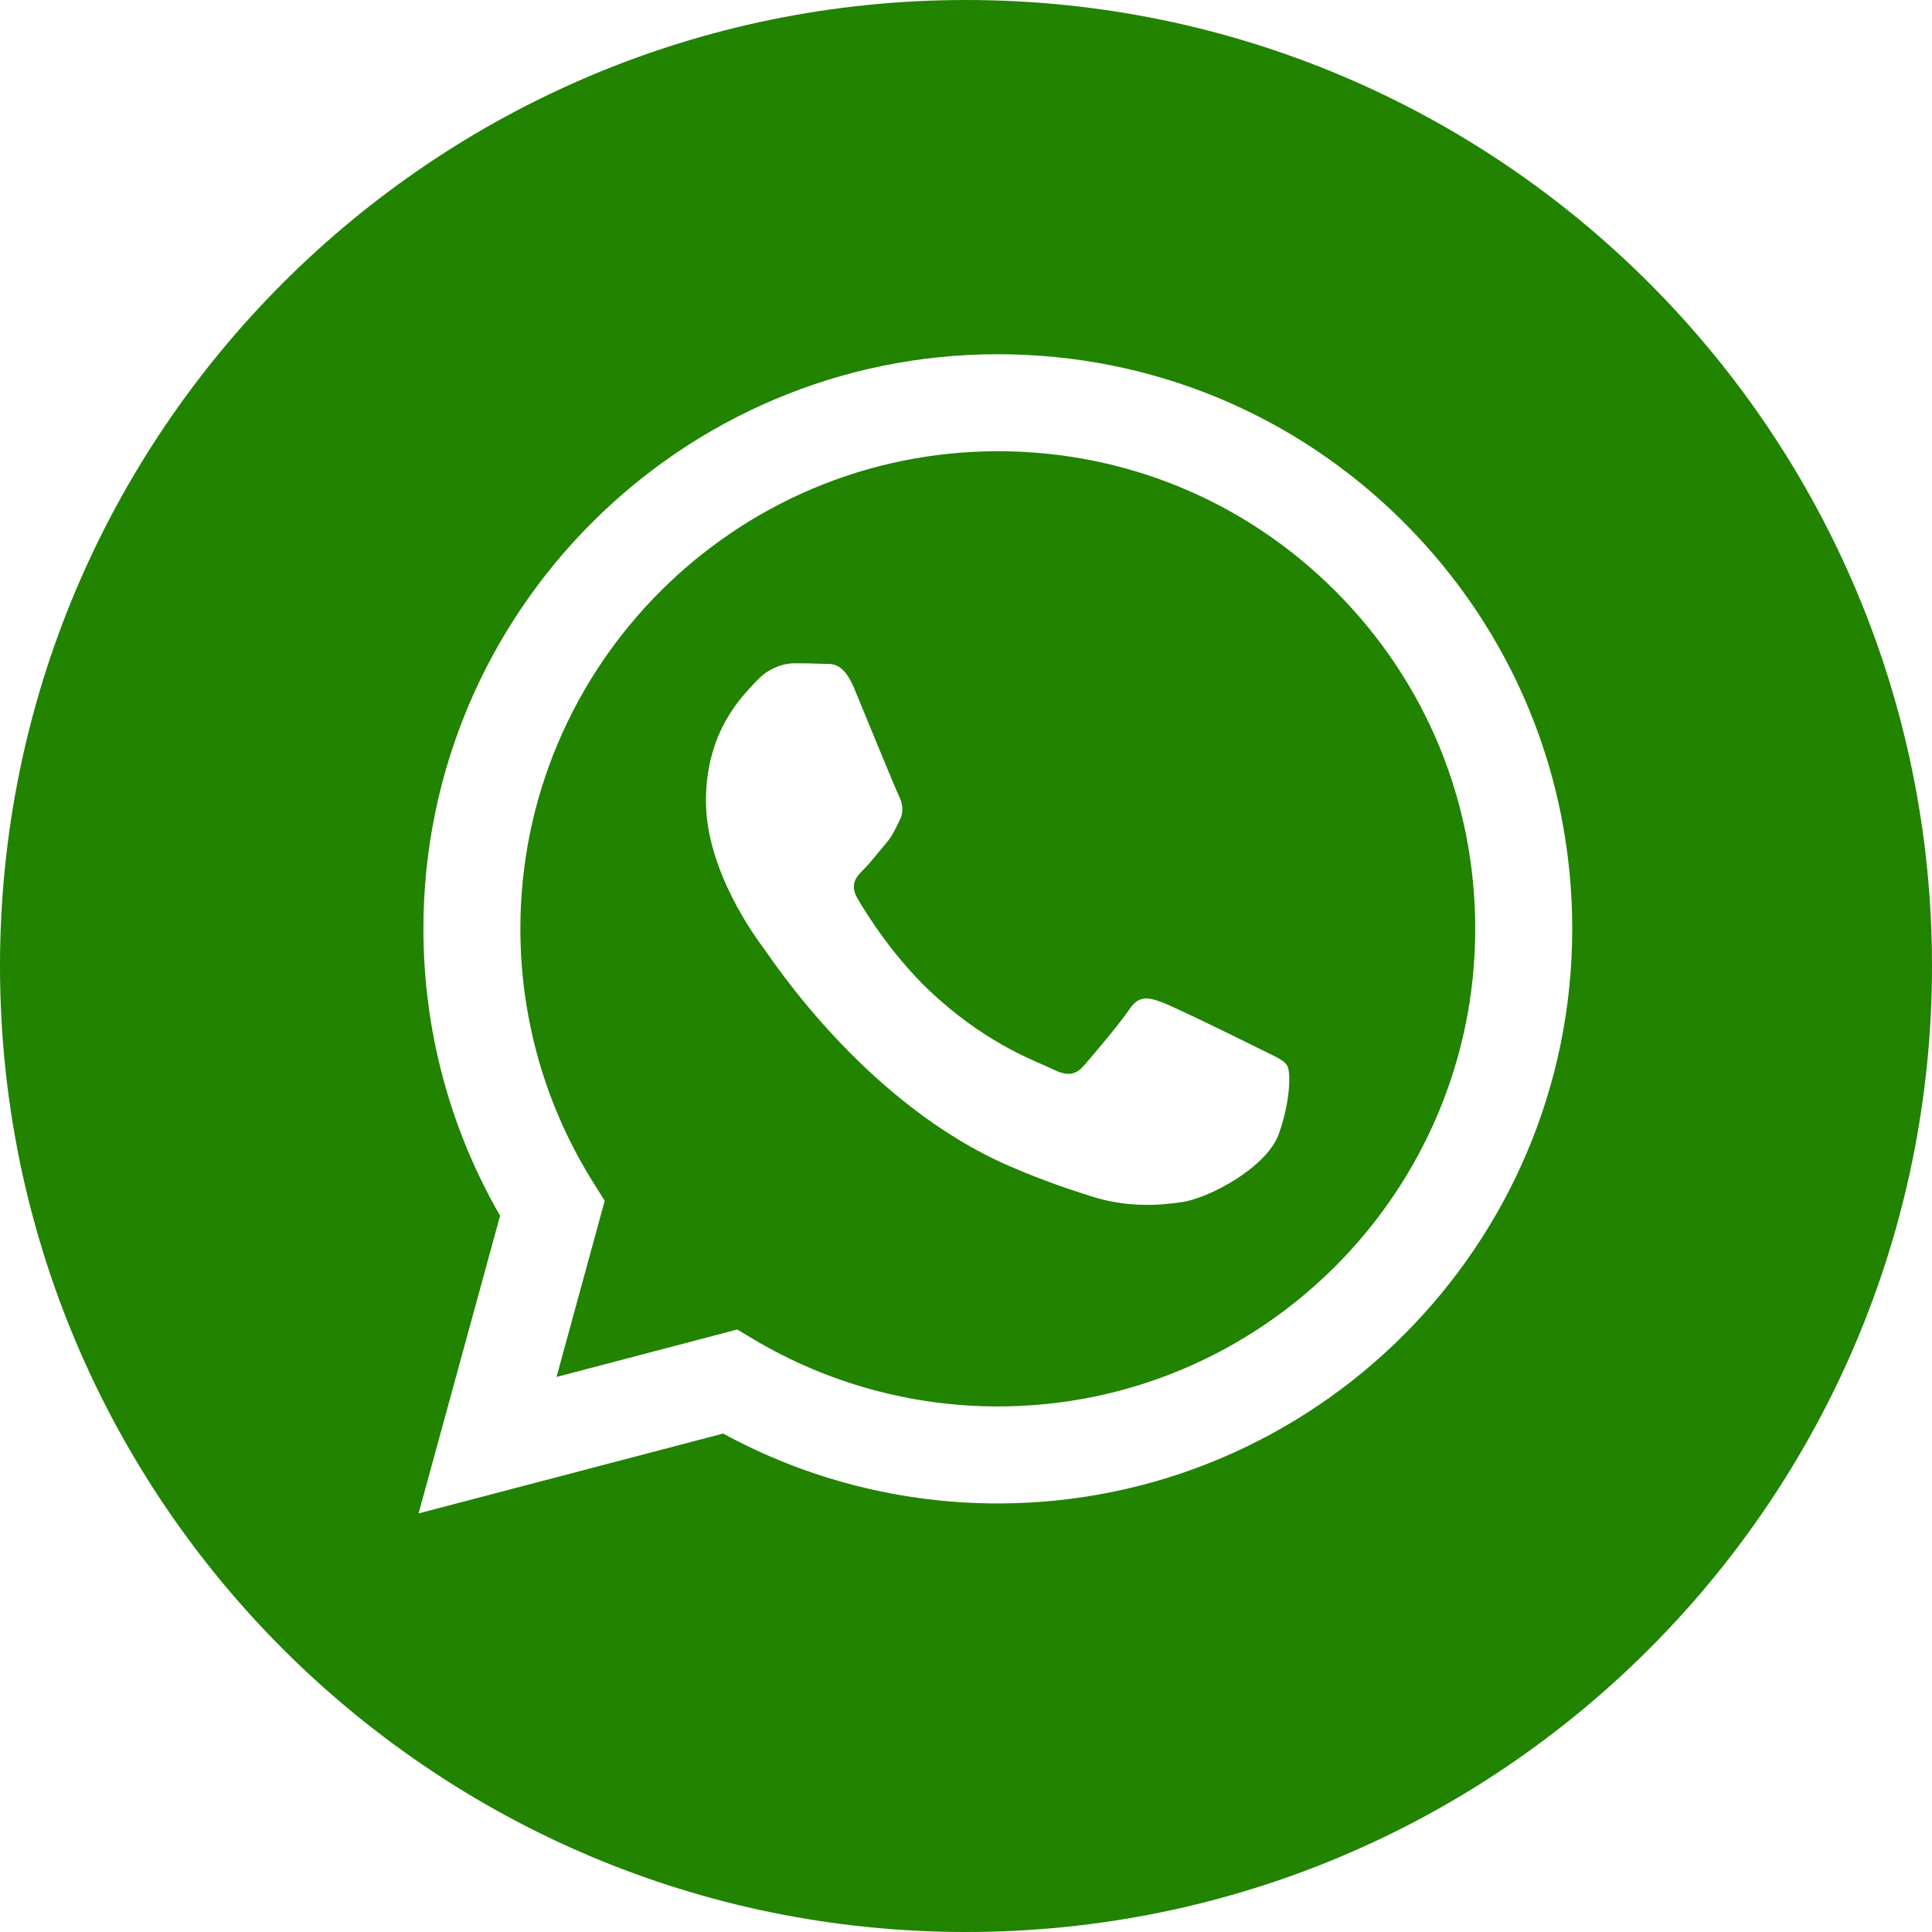
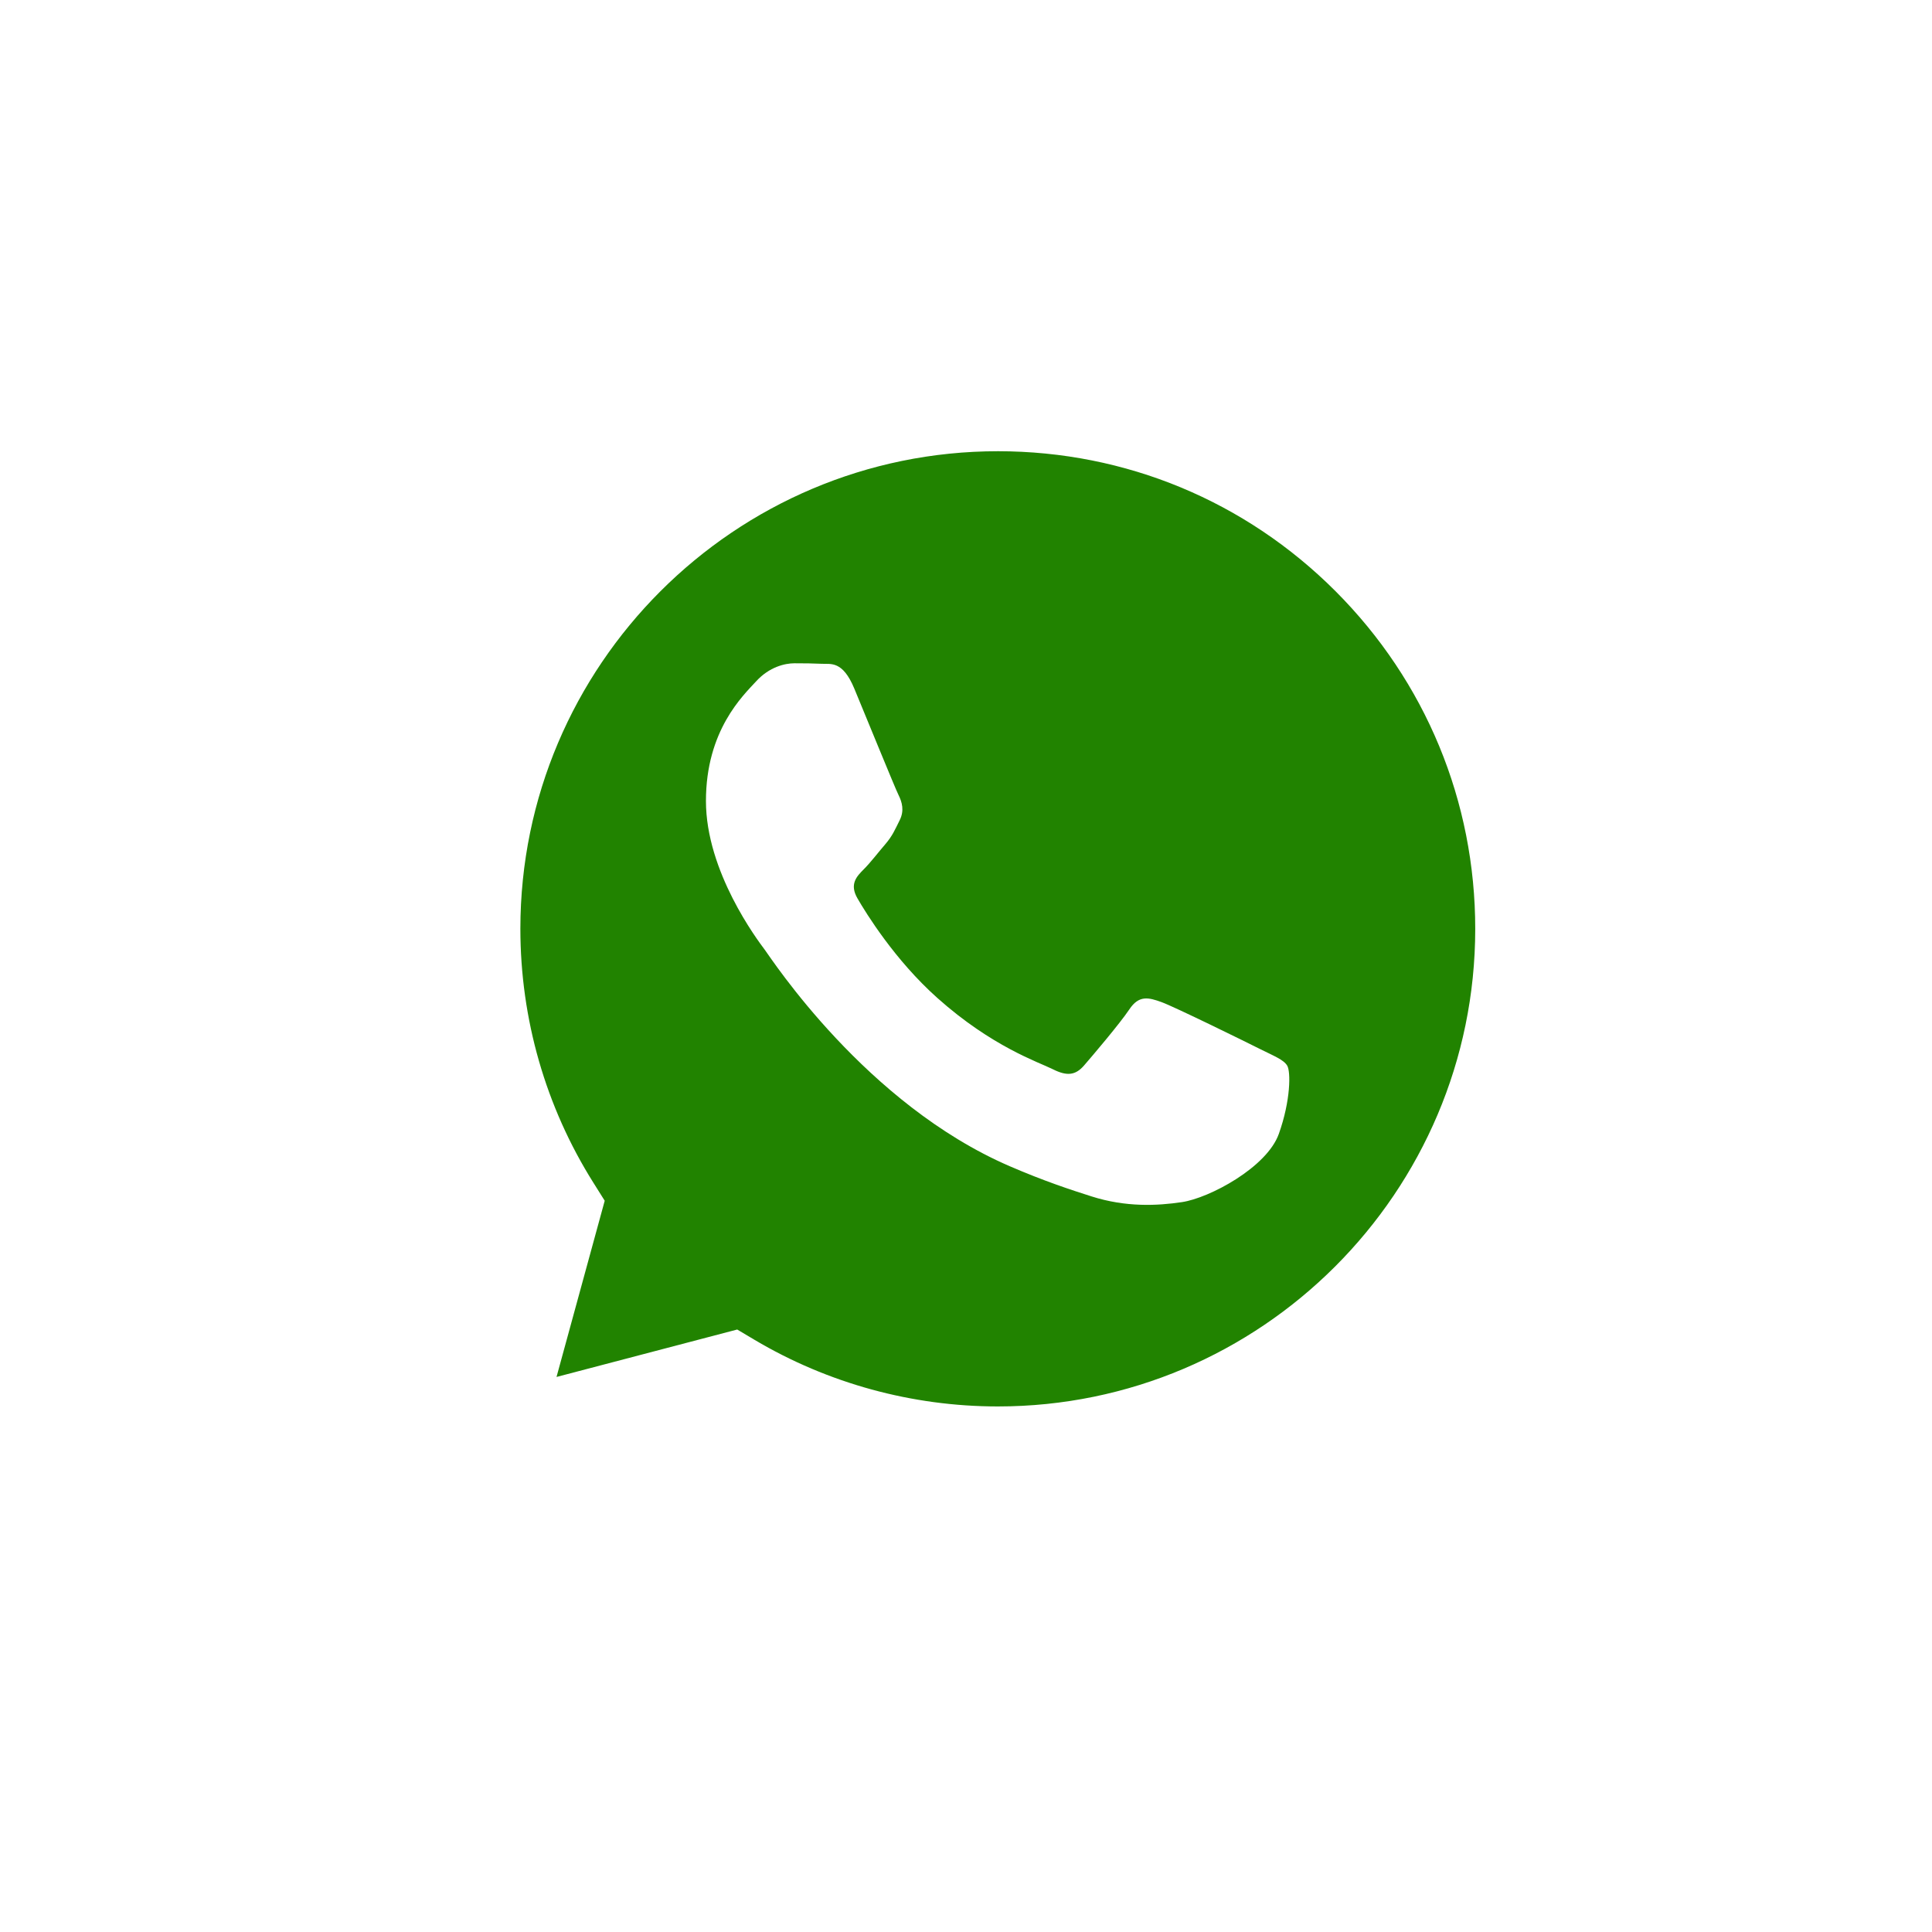
<svg xmlns="http://www.w3.org/2000/svg" width="38" height="38" viewBox="0 0 38 38" fill="none">
-   <path fill-rule="evenodd" clip-rule="evenodd" d="M19 38C8.507 38 0 29.493 0 19C0 8.507 8.507 0 19 0C29.493 0 38 8.507 38 19C38 29.493 29.493 38 19 38ZM19.626 29.571C25.855 29.568 30.922 24.501 30.924 18.273C30.925 15.254 29.751 12.416 27.618 10.28C25.485 8.145 22.648 6.968 19.626 6.967C13.399 6.967 8.331 12.035 8.328 18.264C8.327 20.255 8.847 22.199 9.836 23.912L8.233 29.767L14.223 28.196C15.873 29.096 17.731 29.57 19.622 29.571H19.626Z" fill="#218300" />
  <path fill-rule="evenodd" clip-rule="evenodd" d="M14.5 26.15L10.946 27.083L11.894 23.617L11.671 23.262C10.731 21.767 10.235 20.039 10.235 18.265C10.237 13.087 14.45 8.875 19.63 8.875C22.138 8.876 24.496 9.854 26.269 11.629C28.041 13.404 29.017 15.763 29.016 18.272C29.014 23.45 24.802 27.663 19.626 27.663H19.622C17.937 27.662 16.285 27.209 14.843 26.354L14.5 26.15ZM25.318 20.96C25.247 20.842 25.059 20.771 24.777 20.63C24.495 20.488 23.107 19.806 22.848 19.711C22.589 19.617 22.401 19.57 22.213 19.853C22.024 20.135 21.483 20.771 21.319 20.96C21.154 21.148 20.989 21.172 20.707 21.03C20.425 20.889 19.515 20.591 18.437 19.629C17.598 18.881 17.031 17.956 16.867 17.673C16.702 17.391 16.849 17.238 16.99 17.097C17.117 16.971 17.273 16.767 17.414 16.603C17.555 16.438 17.602 16.32 17.696 16.132C17.79 15.943 17.743 15.778 17.673 15.637C17.602 15.496 17.038 14.106 16.802 13.541C16.573 12.991 16.34 13.065 16.167 13.056C16.003 13.048 15.814 13.046 15.626 13.046C15.438 13.046 15.132 13.117 14.873 13.4C14.614 13.682 13.885 14.365 13.885 15.755C13.885 17.144 14.897 18.487 15.038 18.675C15.179 18.864 17.029 21.715 19.86 22.938C20.534 23.229 21.06 23.402 21.47 23.532C22.146 23.747 22.761 23.717 23.248 23.644C23.79 23.563 24.918 22.961 25.153 22.302C25.388 21.642 25.388 21.077 25.318 20.96Z" fill="#218300" />
</svg>